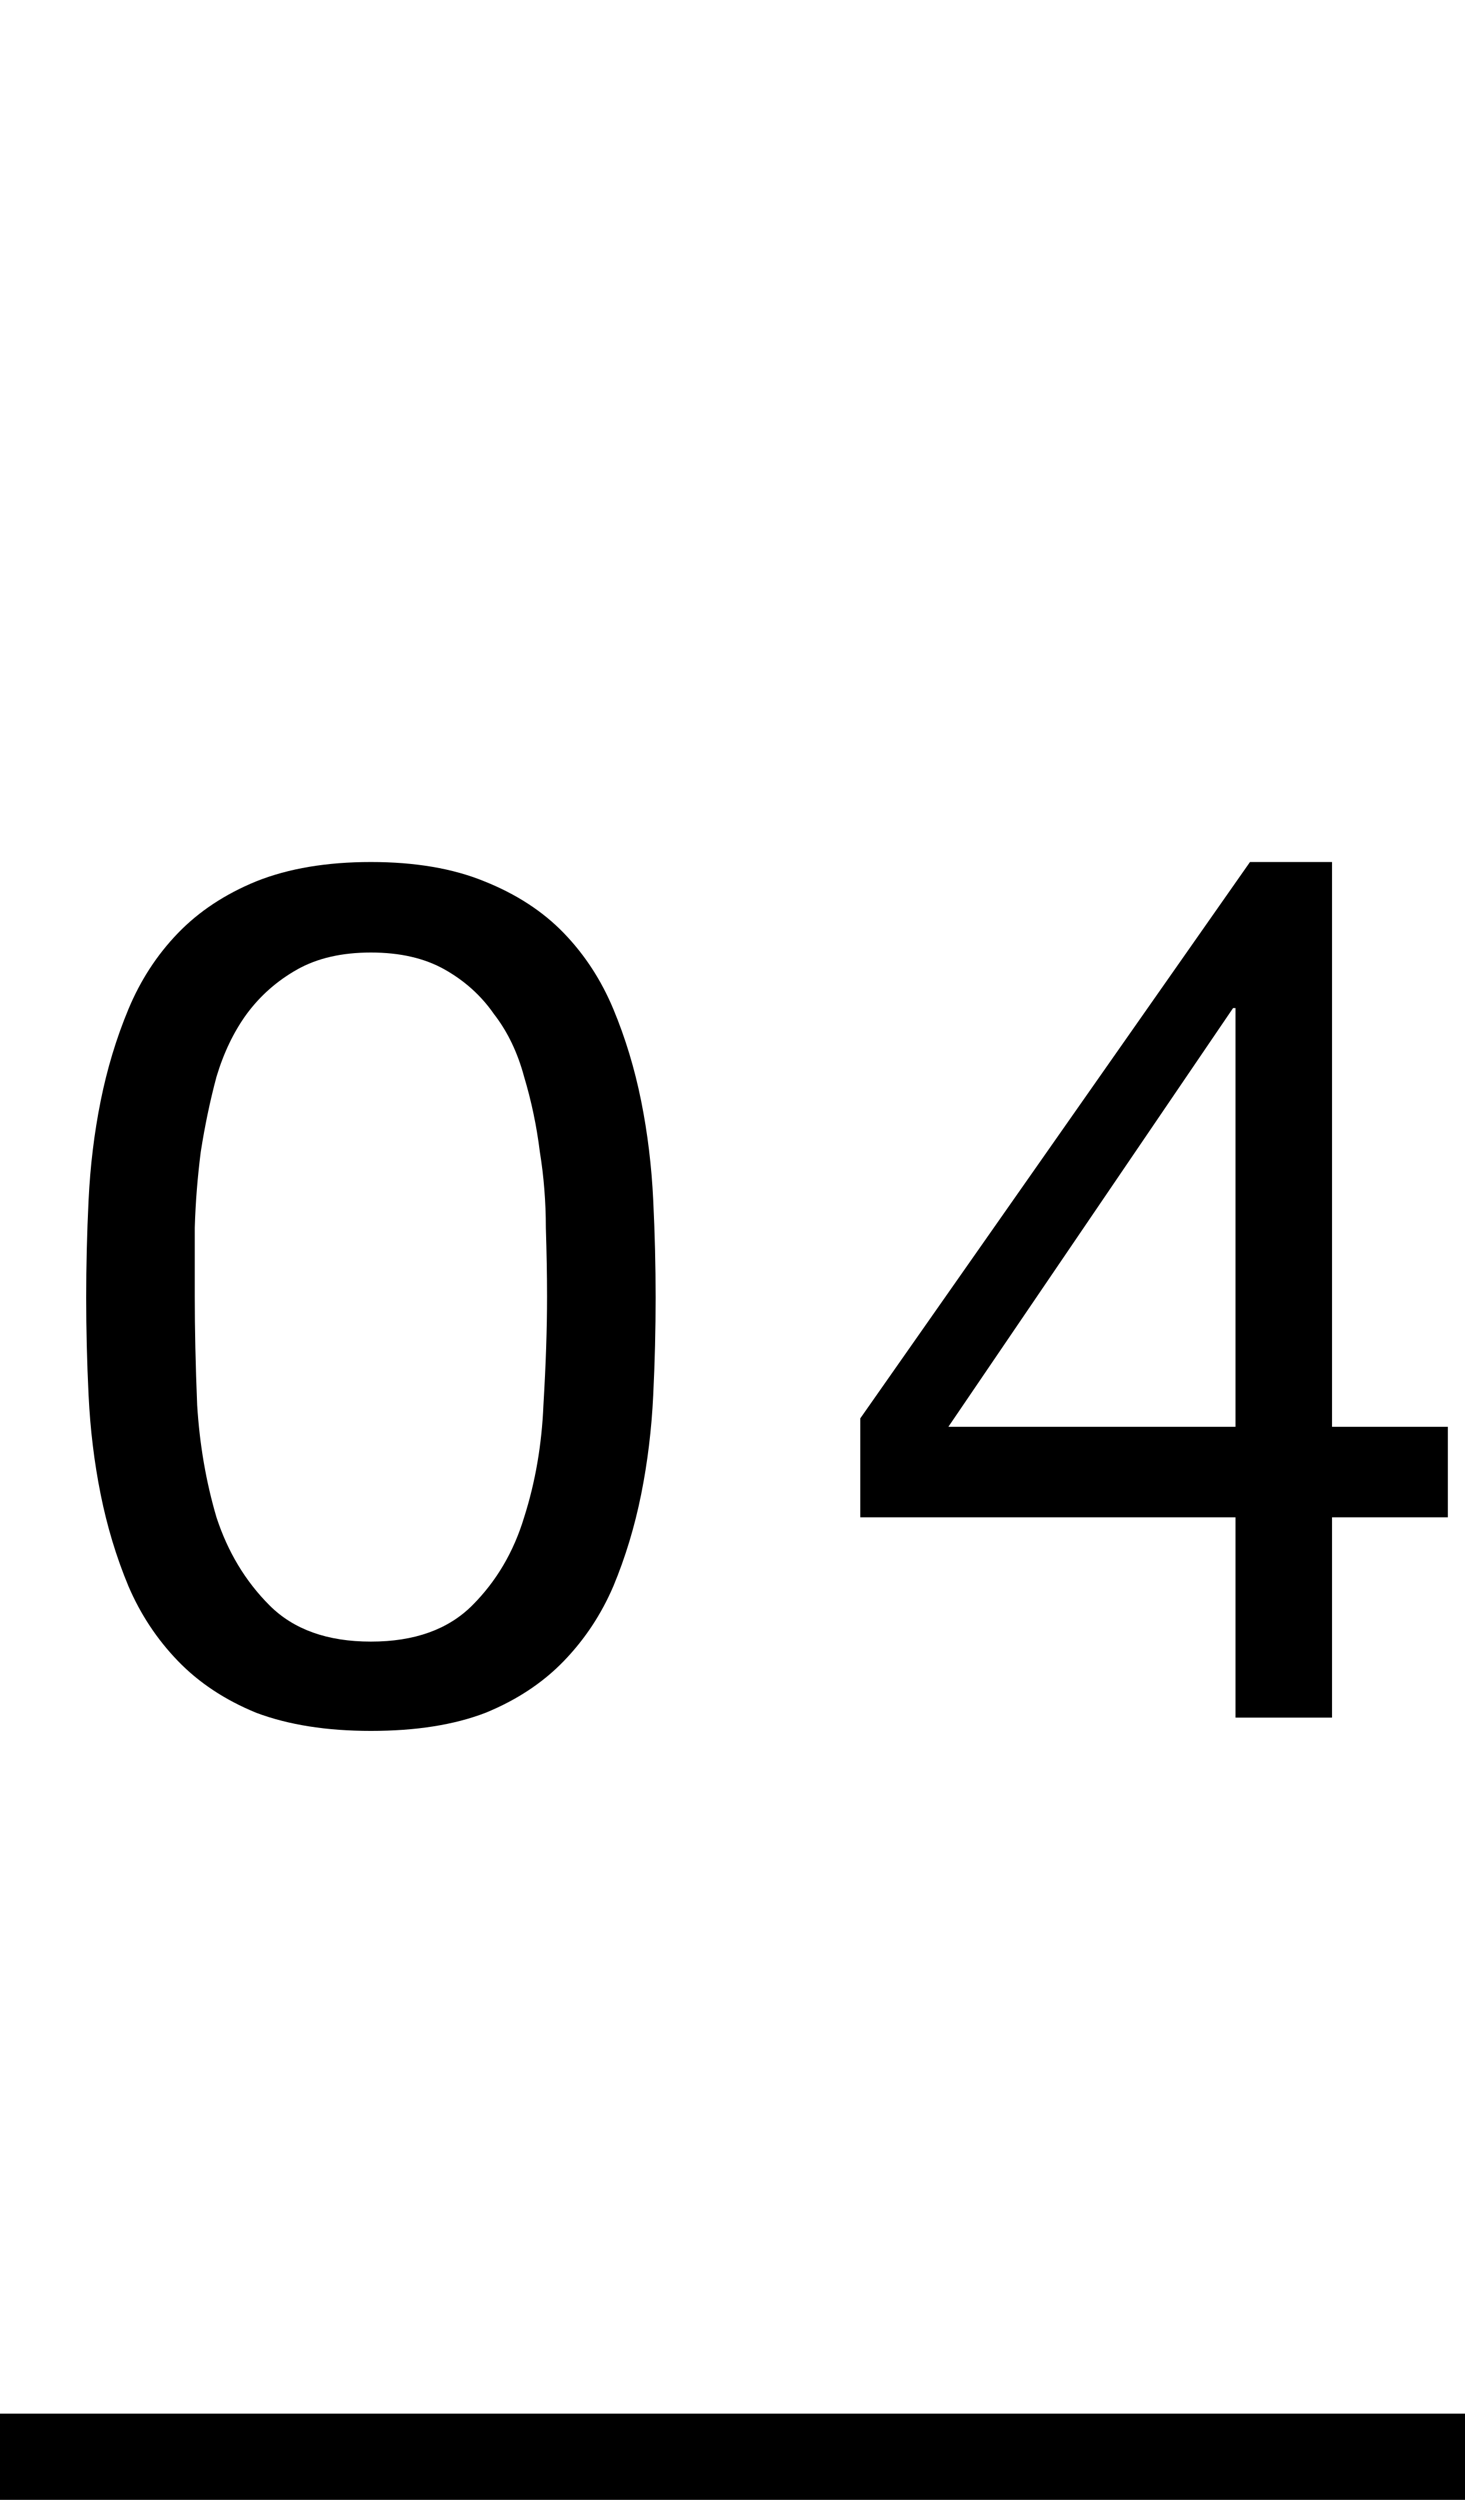
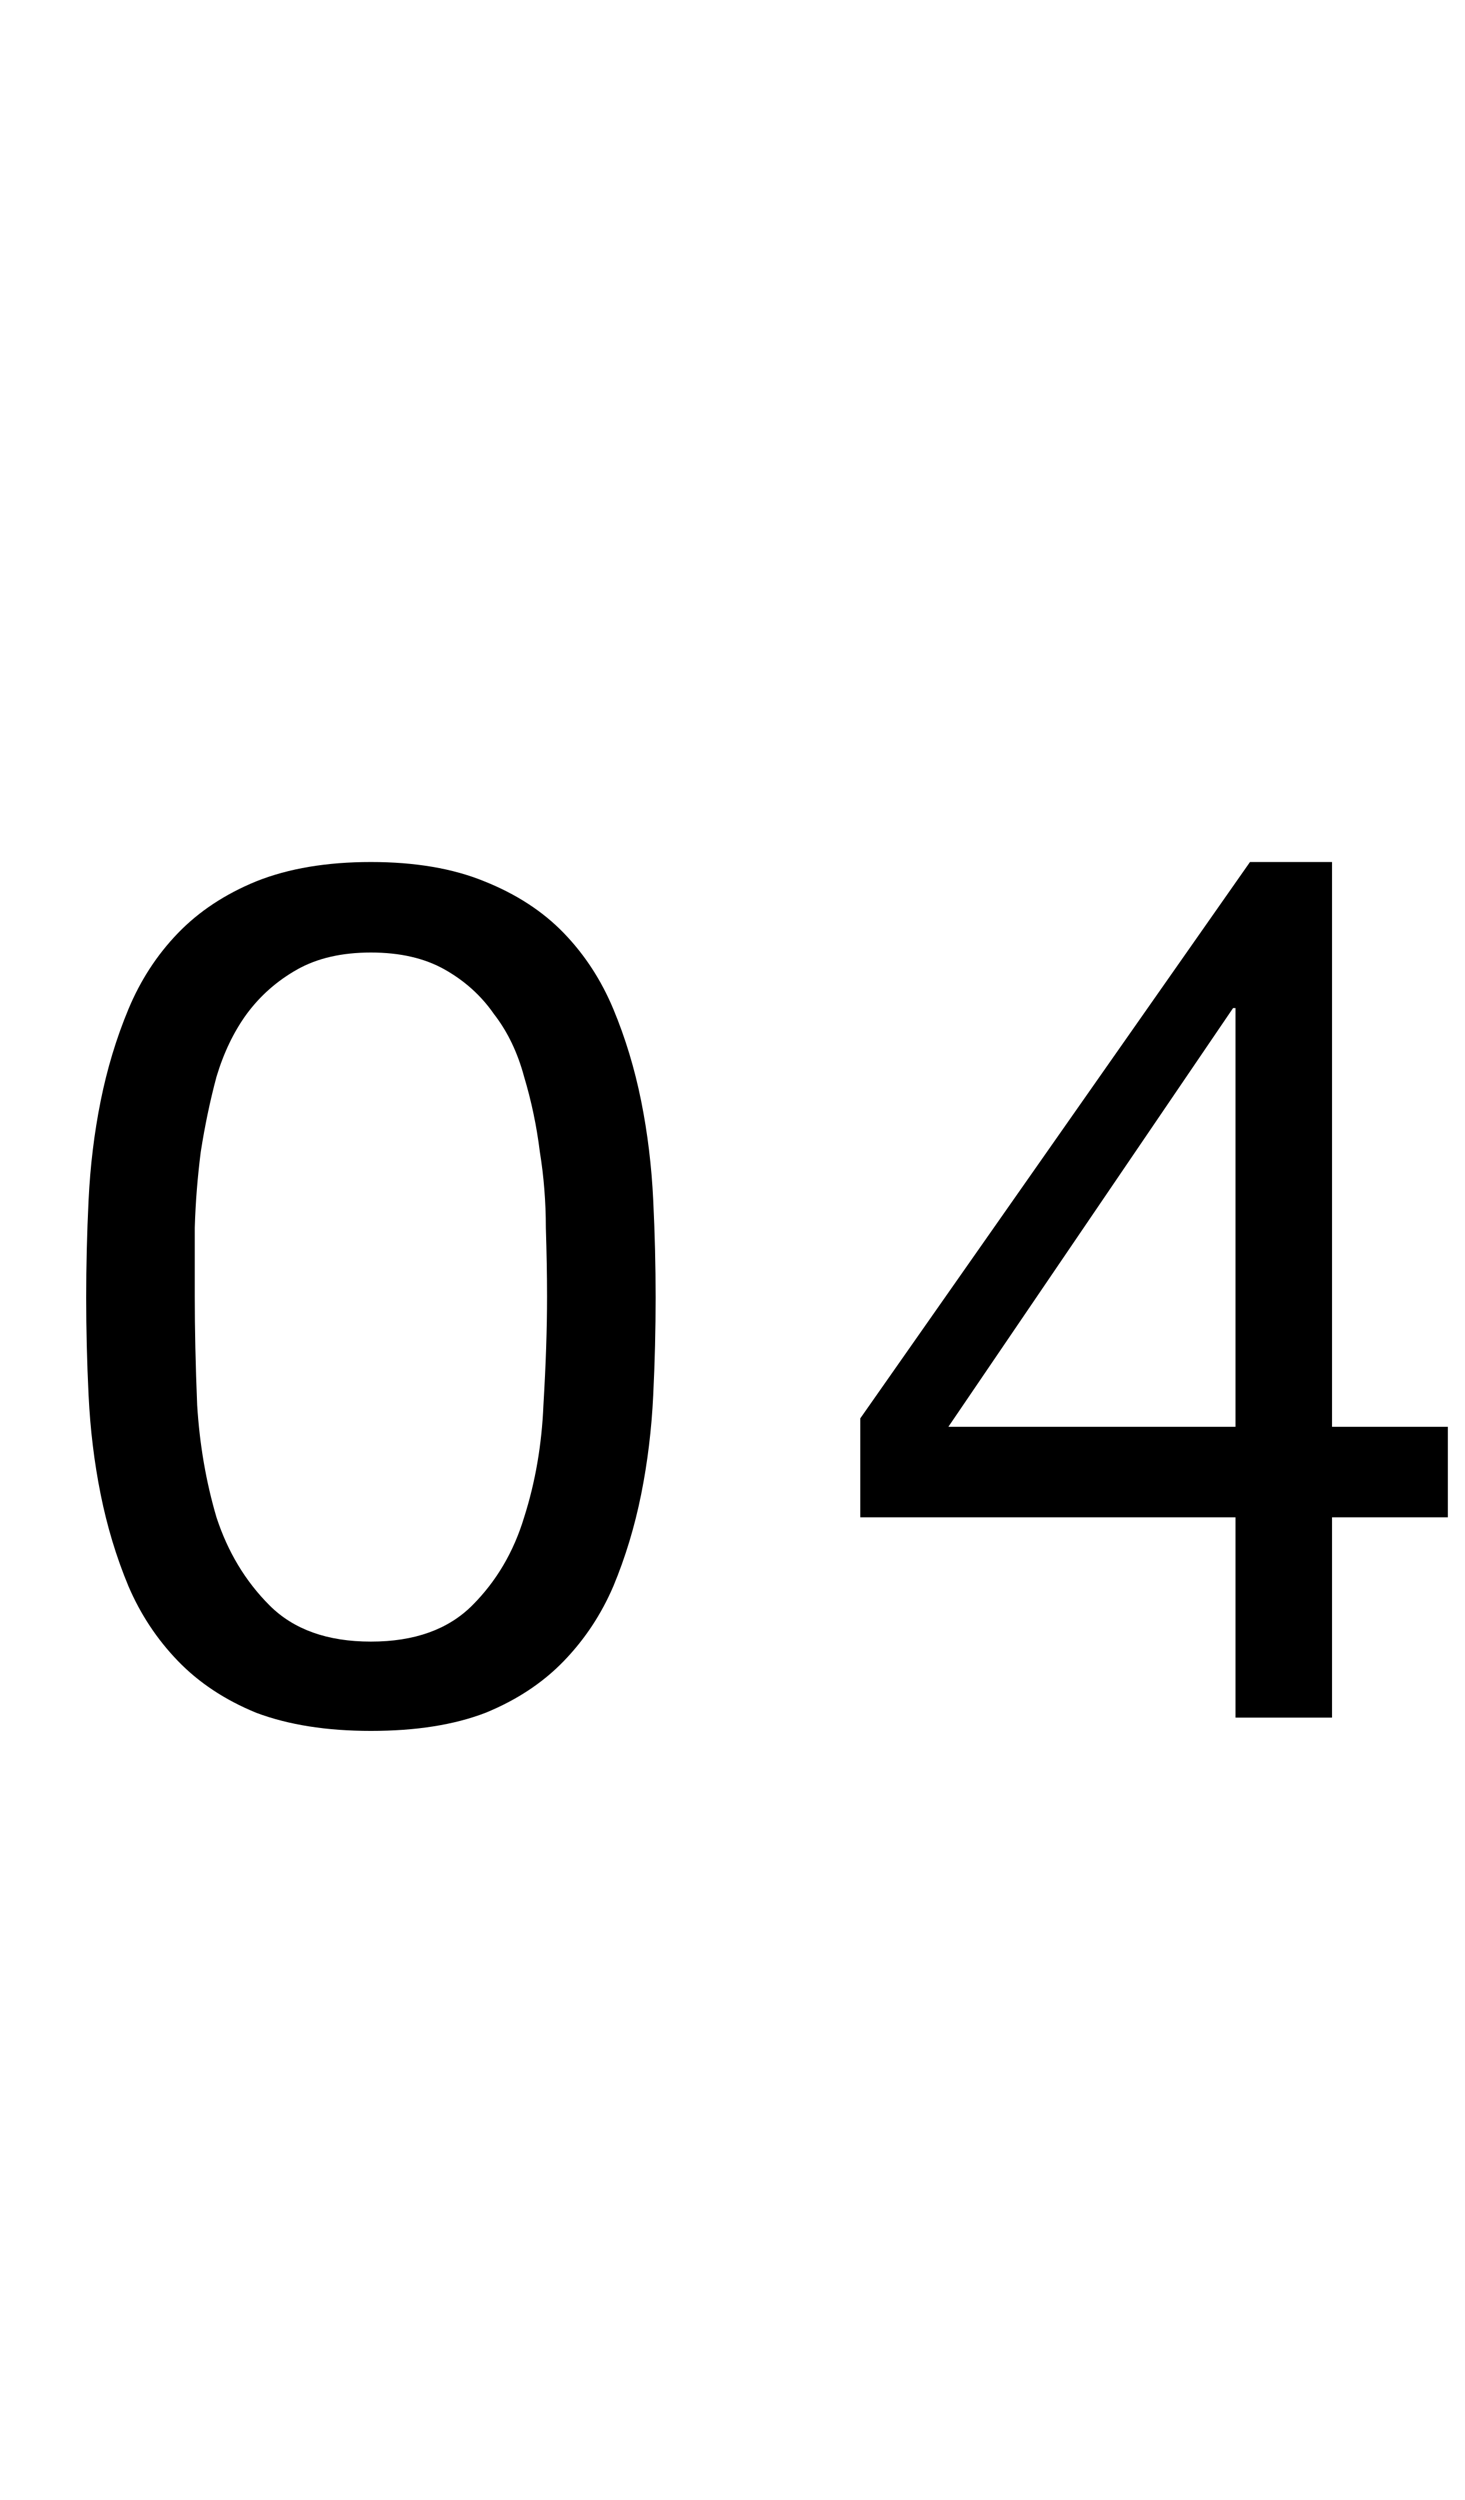
<svg xmlns="http://www.w3.org/2000/svg" width="17" height="29" viewBox="0 0 17 29" fill="none">
  <path d="M14.337 16.552V11.694H14.309L11.005 16.552H14.337ZM15.457 16.552H16.801V17.602H15.457V19.926H14.337V17.602H9.983V16.454L14.505 10H15.457V16.552Z" fill="black" />
  <path d="M2.26 15.04C2.26 15.413 2.269 15.833 2.288 16.3C2.316 16.757 2.391 17.191 2.512 17.602C2.643 18.003 2.848 18.344 3.128 18.624C3.408 18.904 3.8 19.044 4.304 19.044C4.808 19.044 5.2 18.904 5.48 18.624C5.76 18.344 5.961 18.003 6.082 17.602C6.213 17.191 6.287 16.757 6.306 16.3C6.334 15.833 6.348 15.413 6.348 15.04C6.348 14.797 6.343 14.531 6.334 14.242C6.334 13.943 6.311 13.649 6.264 13.36C6.227 13.061 6.166 12.772 6.082 12.492C6.007 12.212 5.891 11.969 5.732 11.764C5.583 11.549 5.391 11.377 5.158 11.246C4.925 11.115 4.64 11.05 4.304 11.05C3.968 11.05 3.683 11.115 3.45 11.246C3.217 11.377 3.021 11.549 2.862 11.764C2.713 11.969 2.596 12.212 2.512 12.492C2.437 12.772 2.377 13.061 2.33 13.36C2.293 13.649 2.269 13.943 2.26 14.242C2.26 14.531 2.26 14.797 2.26 15.04ZM1 15.054C1 14.69 1.009 14.312 1.028 13.92C1.047 13.528 1.093 13.145 1.168 12.772C1.243 12.399 1.35 12.044 1.49 11.708C1.63 11.372 1.821 11.078 2.064 10.826C2.307 10.574 2.61 10.373 2.974 10.224C3.347 10.075 3.791 10 4.304 10C4.817 10 5.256 10.075 5.62 10.224C5.993 10.373 6.301 10.574 6.544 10.826C6.787 11.078 6.978 11.372 7.118 11.708C7.258 12.044 7.365 12.399 7.44 12.772C7.515 13.145 7.561 13.528 7.58 13.92C7.599 14.312 7.608 14.69 7.608 15.054C7.608 15.418 7.599 15.796 7.58 16.188C7.561 16.58 7.515 16.963 7.44 17.336C7.365 17.709 7.258 18.064 7.118 18.4C6.978 18.727 6.787 19.016 6.544 19.268C6.301 19.52 5.998 19.721 5.634 19.87C5.27 20.01 4.827 20.08 4.304 20.08C3.791 20.08 3.347 20.01 2.974 19.87C2.61 19.721 2.307 19.52 2.064 19.268C1.821 19.016 1.63 18.727 1.49 18.4C1.35 18.064 1.243 17.709 1.168 17.336C1.093 16.963 1.047 16.58 1.028 16.188C1.009 15.796 1 15.418 1 15.054Z" fill="black" />
-   <path d="M17 28V29H0V28H17Z" fill="black" />
</svg>